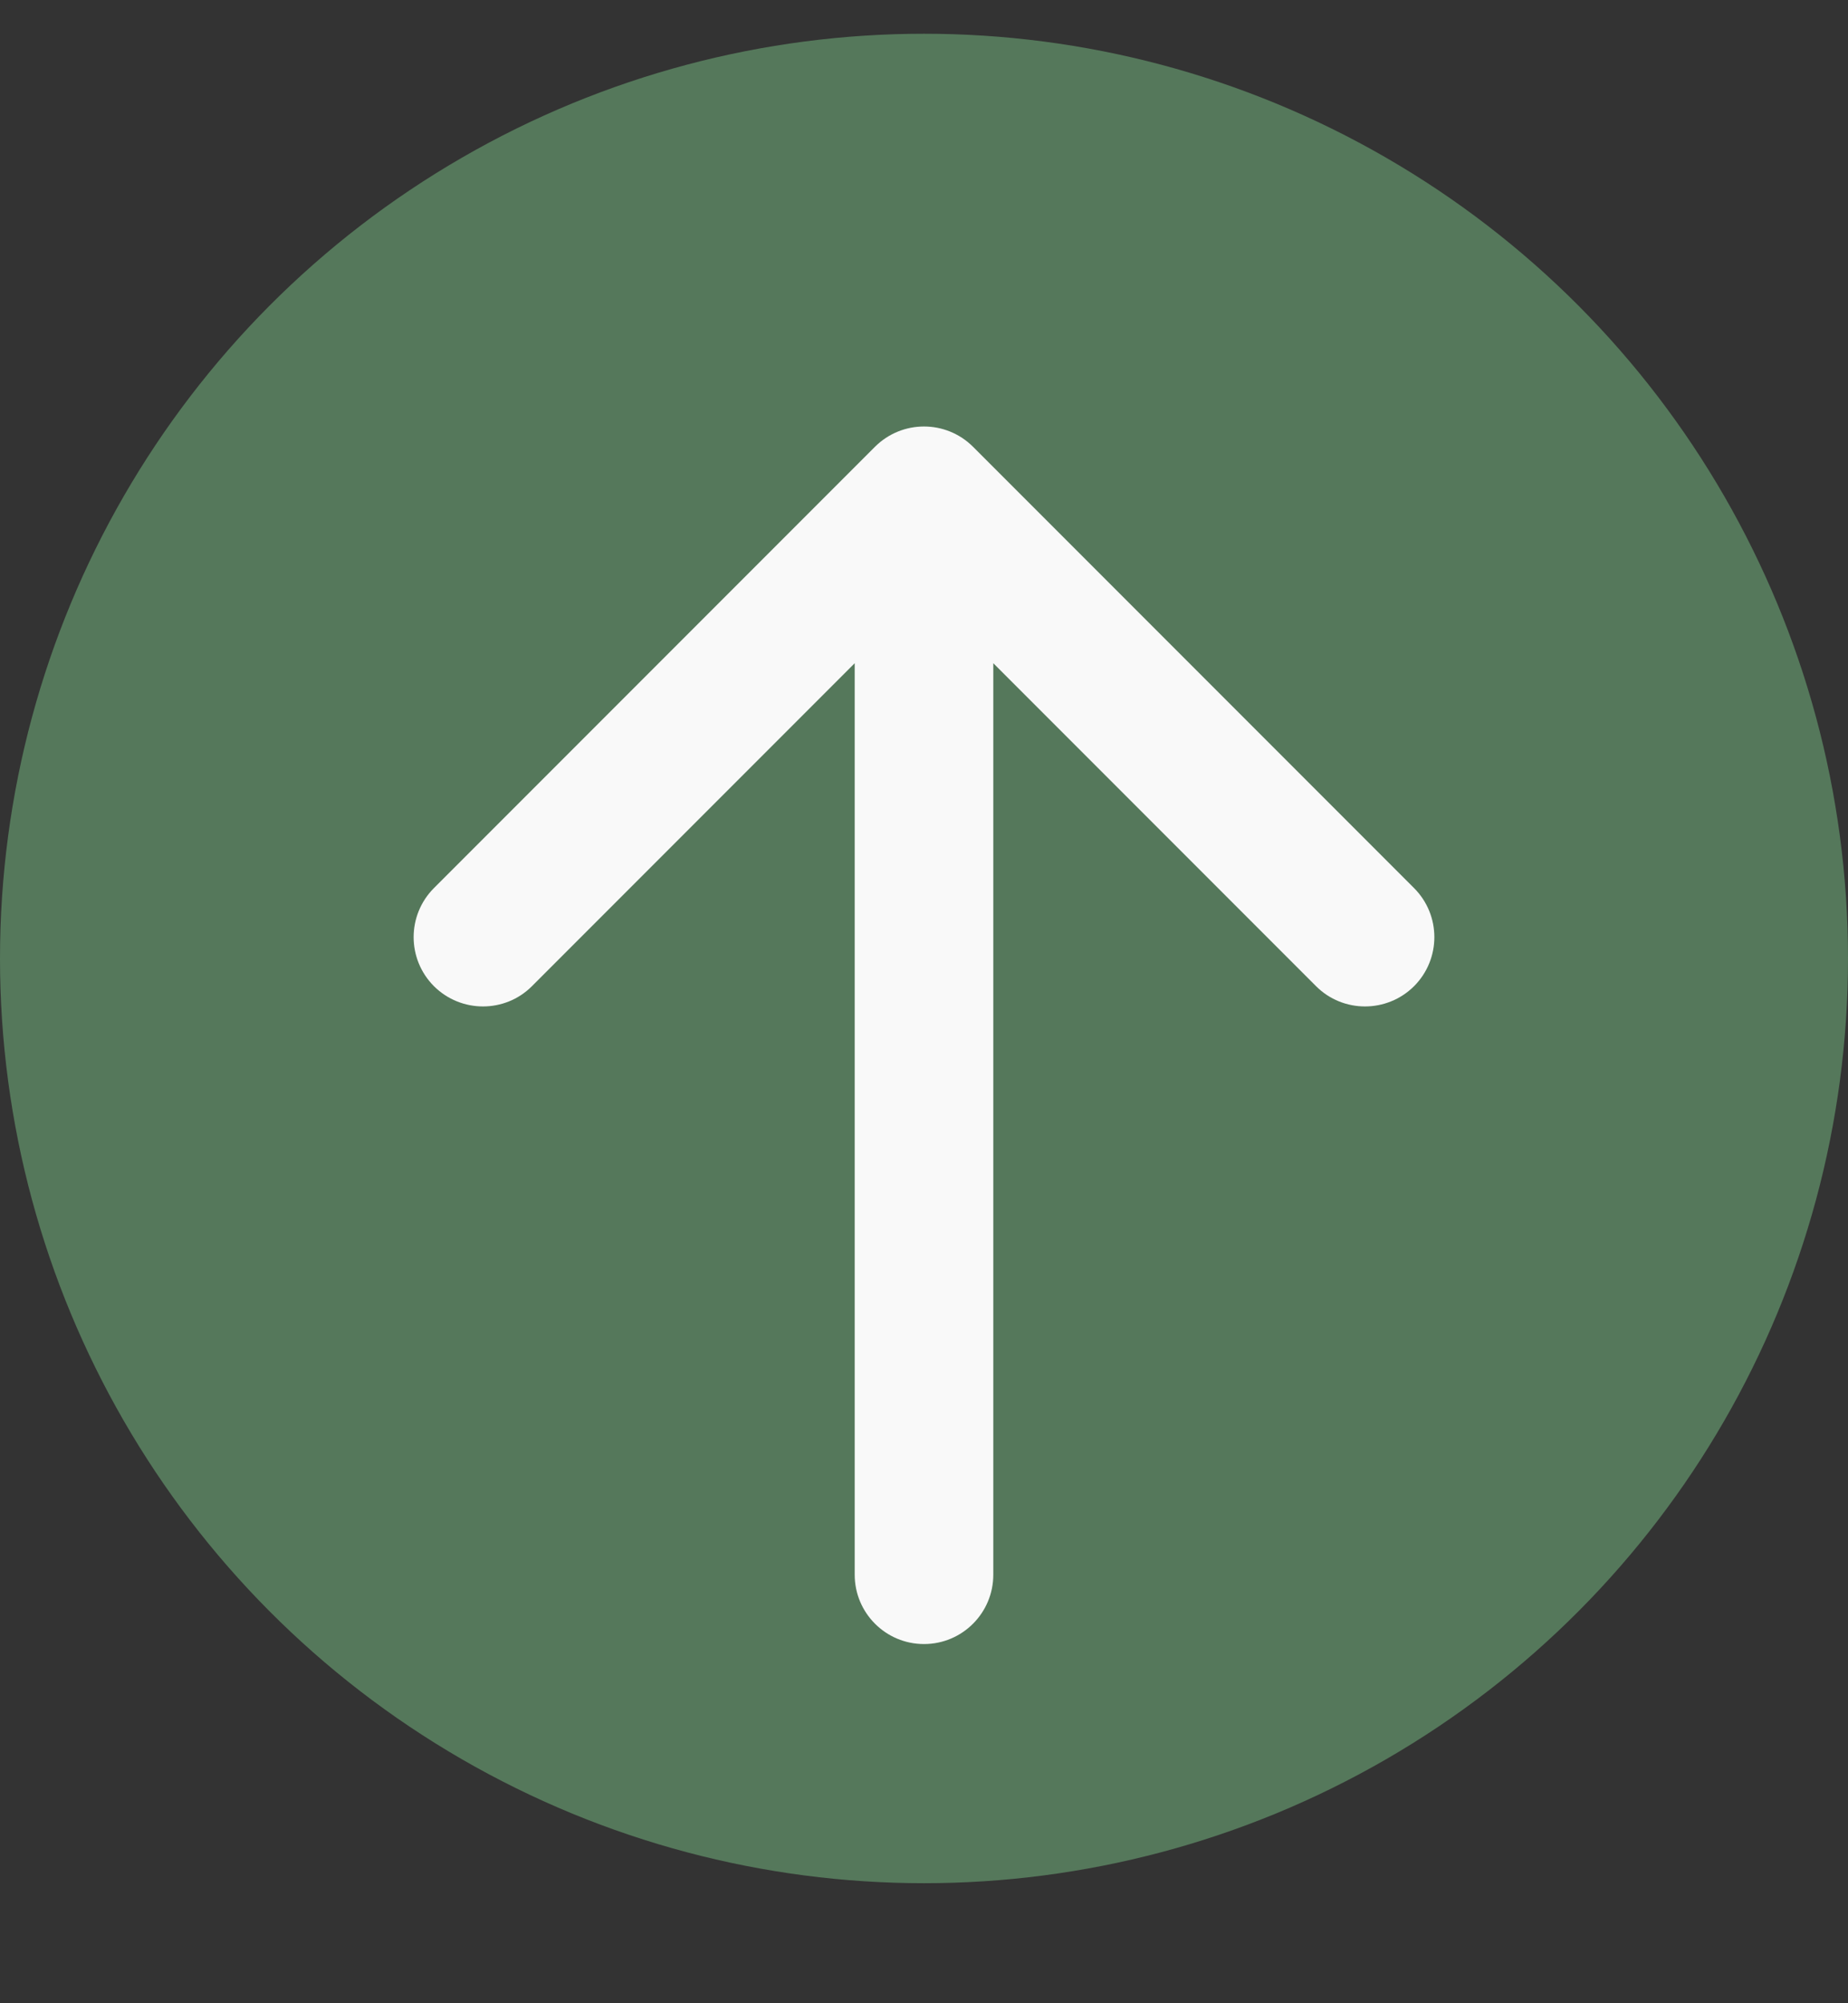
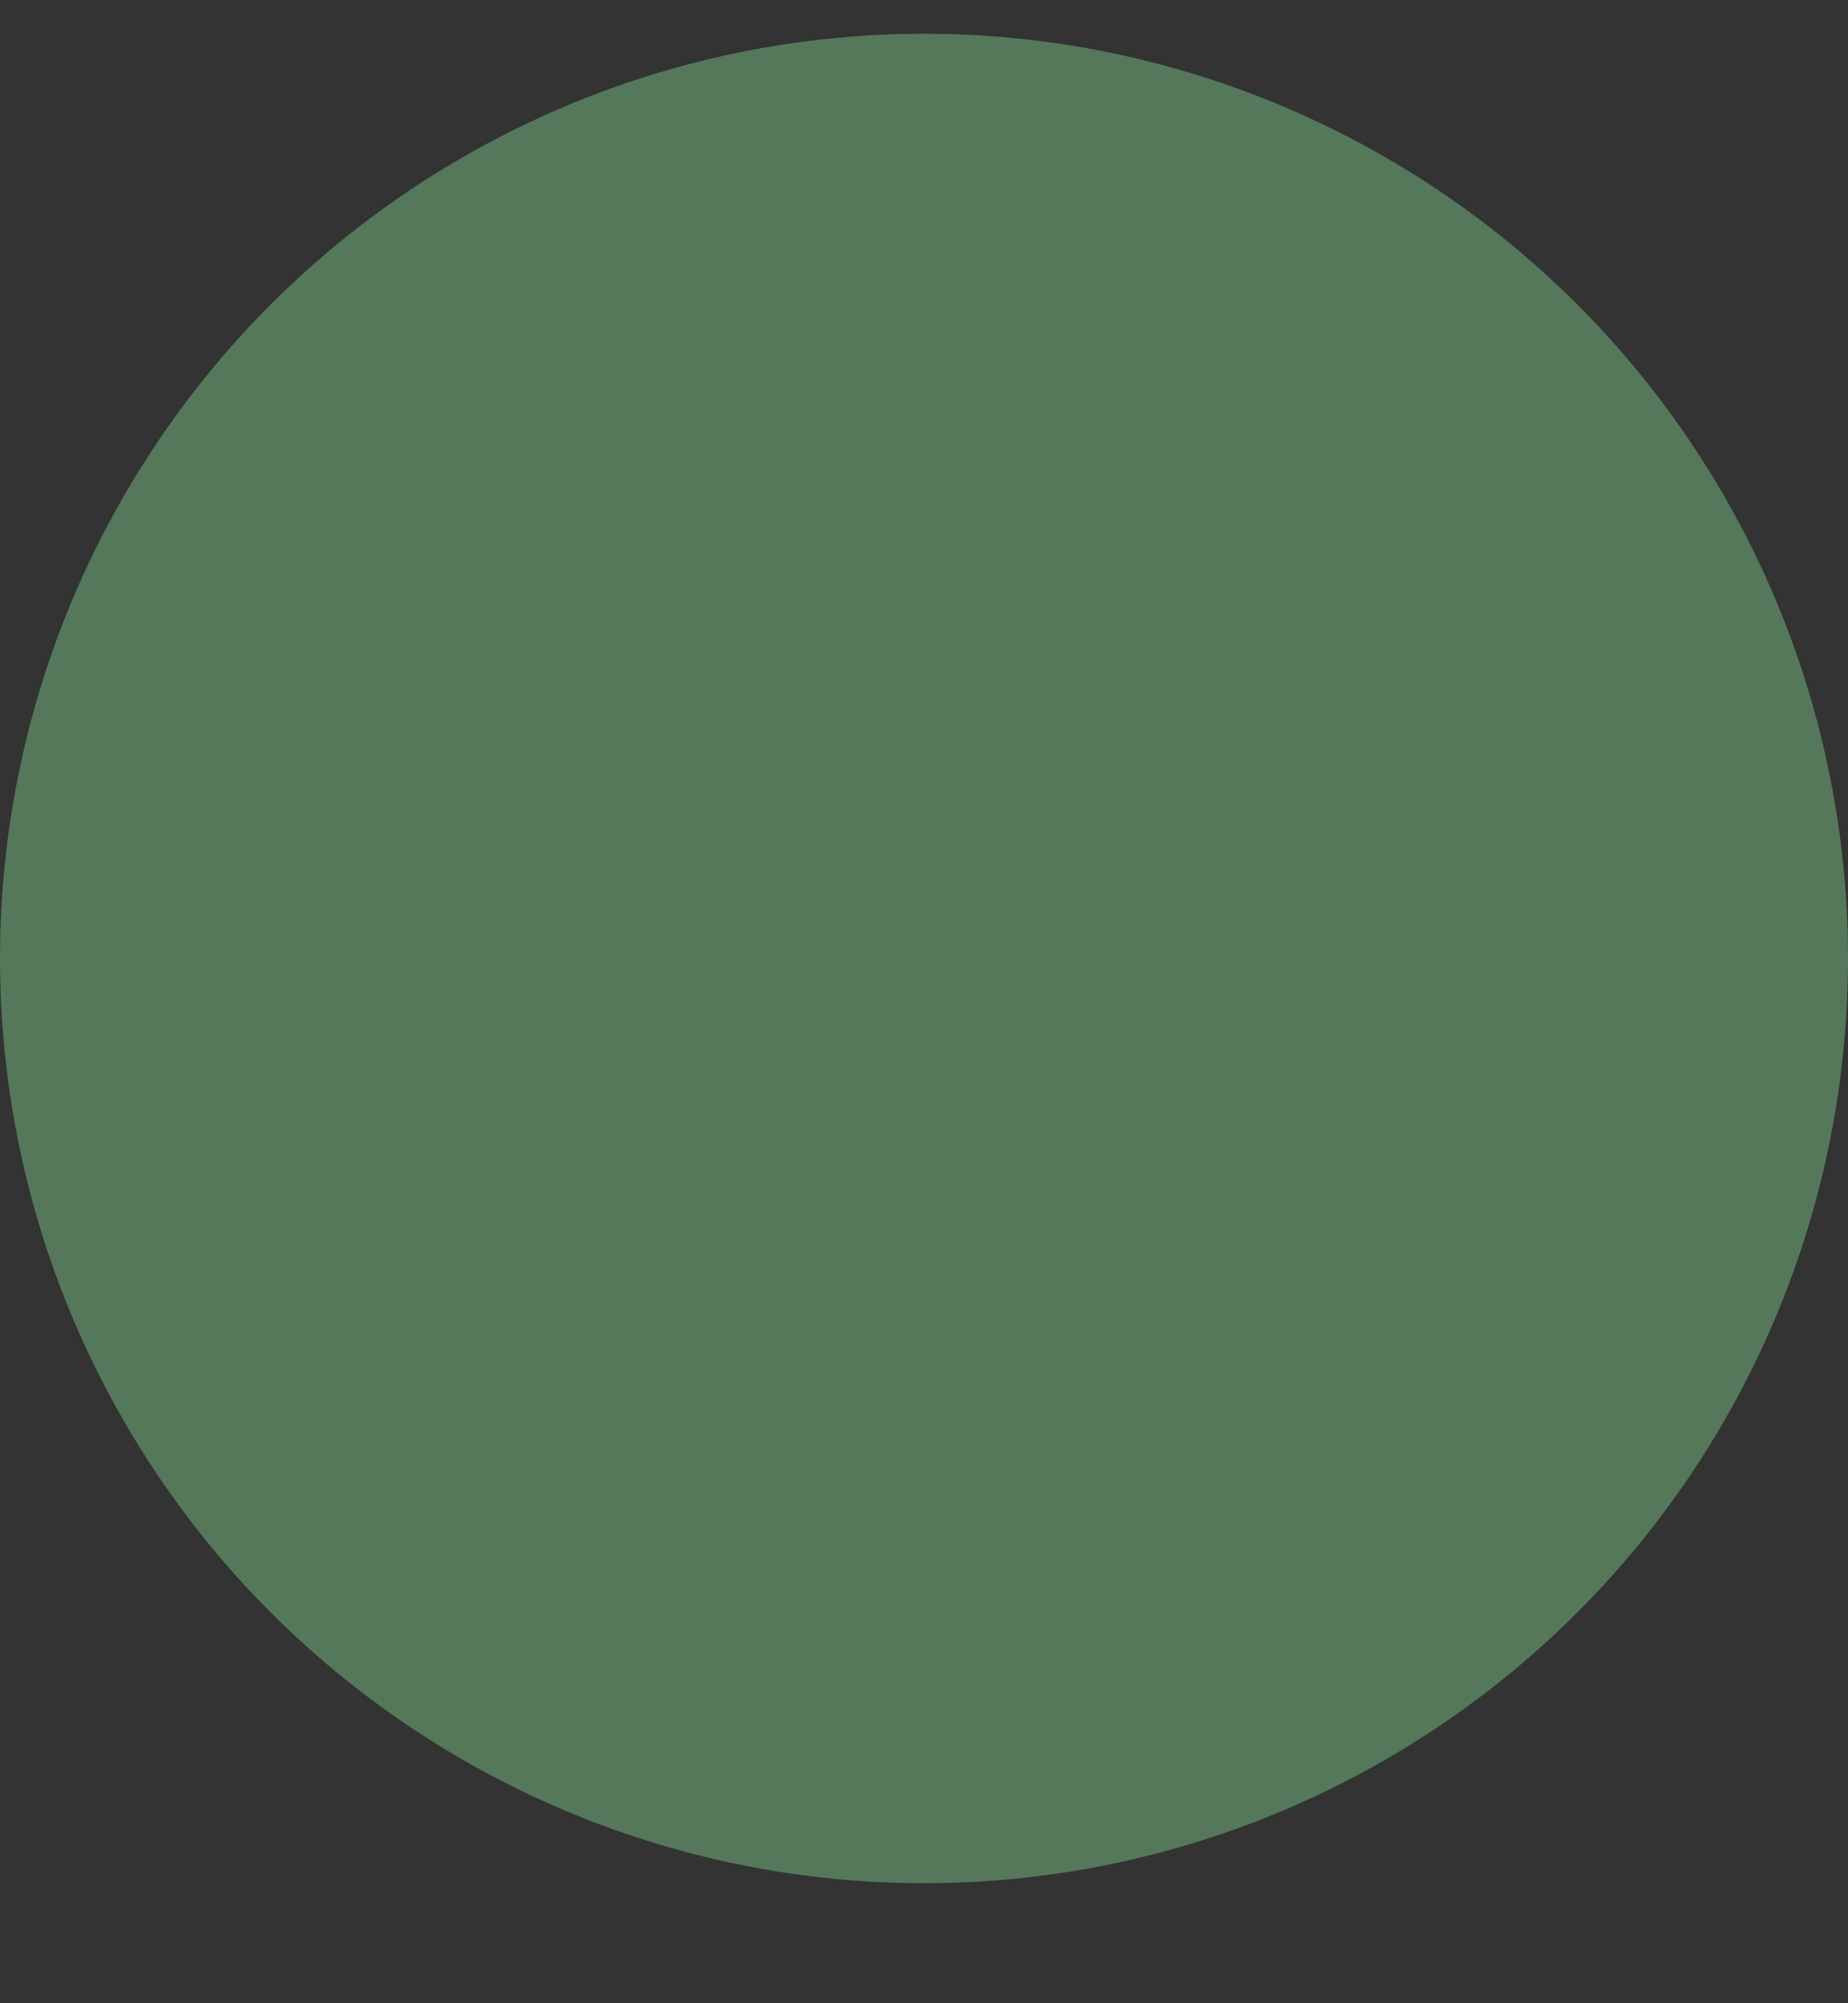
<svg xmlns="http://www.w3.org/2000/svg" width="12" height="13" viewBox="0 0 12 13" fill="none">
  <rect x="0" y="0" width="12" height="13" fill="#333333" stroke="none" />
  <ellipse cx="6" cy="6.22" rx="6" ry="6.001" fill="#55785B" />
-   <path d="M5.55 10.219C5.55 10.467 5.751 10.669 6 10.669C6.249 10.669 6.45 10.467 6.45 10.219L5.55 10.219ZM6.318 2.899C6.142 2.724 5.858 2.724 5.682 2.899L2.818 5.763C2.642 5.939 2.642 6.224 2.818 6.4C2.994 6.575 3.279 6.575 3.454 6.4L6 3.854L8.546 6.4C8.721 6.575 9.006 6.575 9.182 6.4C9.358 6.224 9.358 5.939 9.182 5.763L6.318 2.899ZM6.45 10.219L6.45 3.218L5.55 3.218L5.55 10.219L6.45 10.219Z" fill="#F9F9F9" />
</svg>